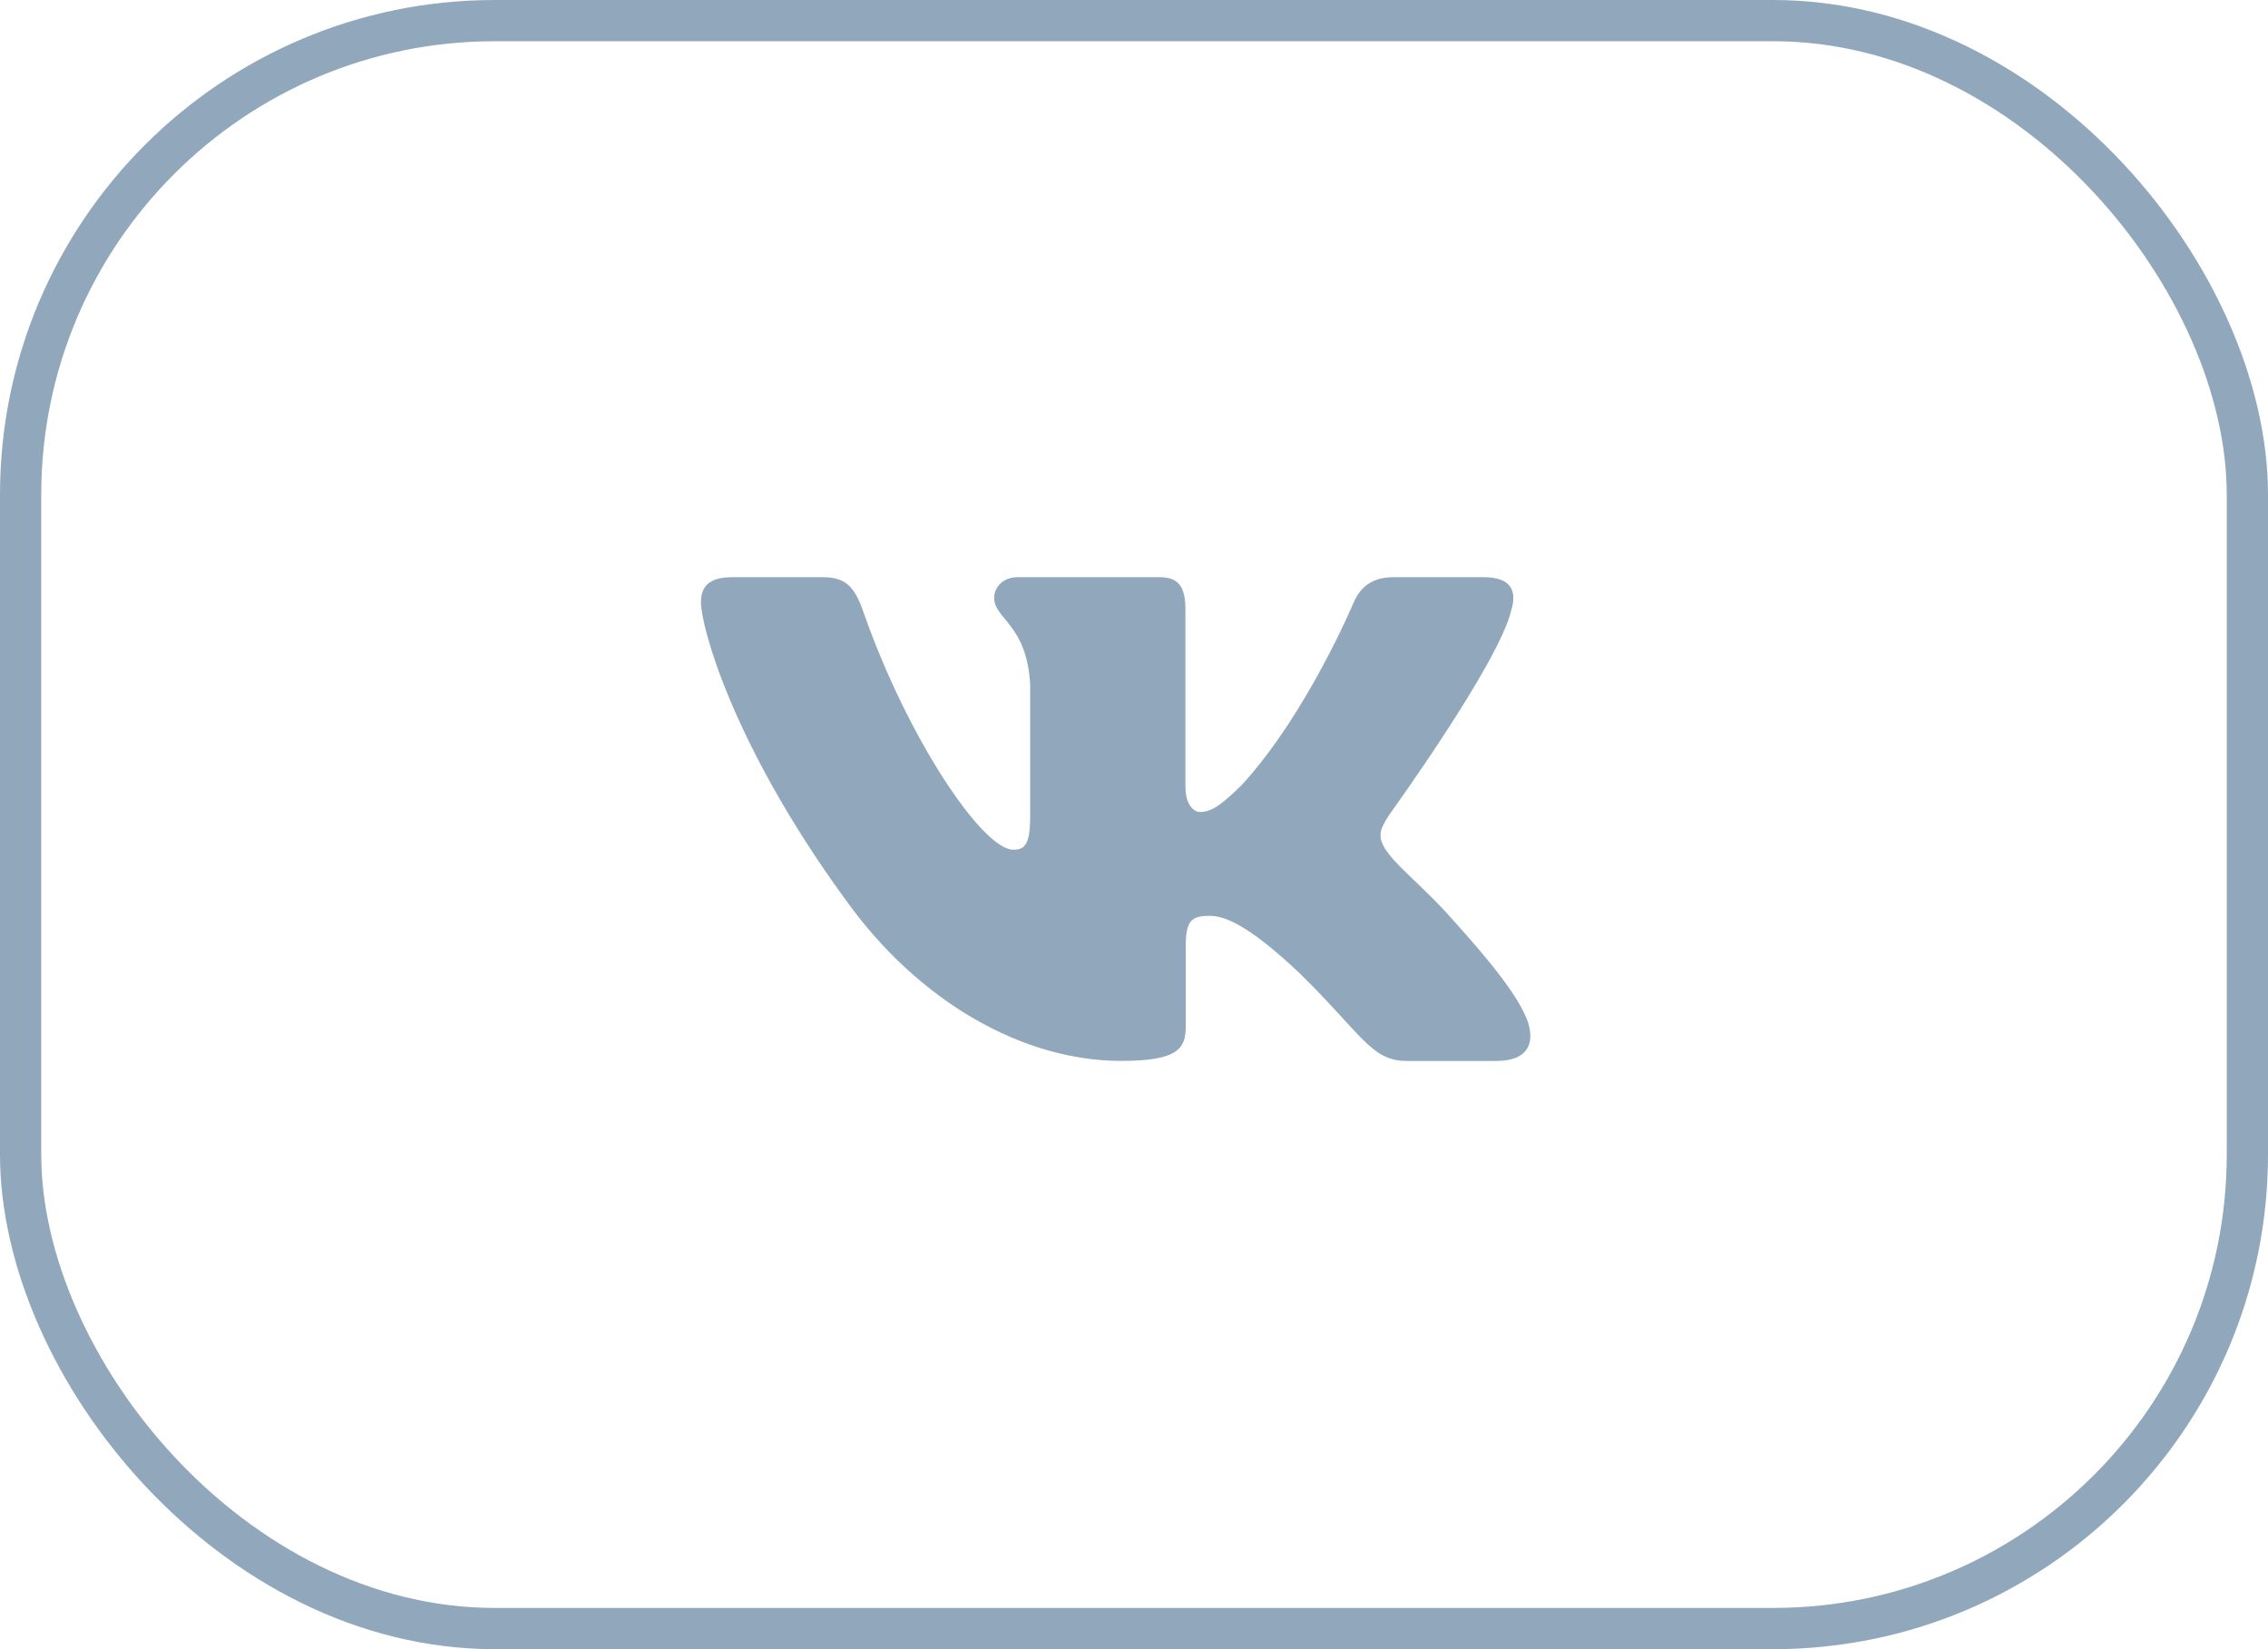
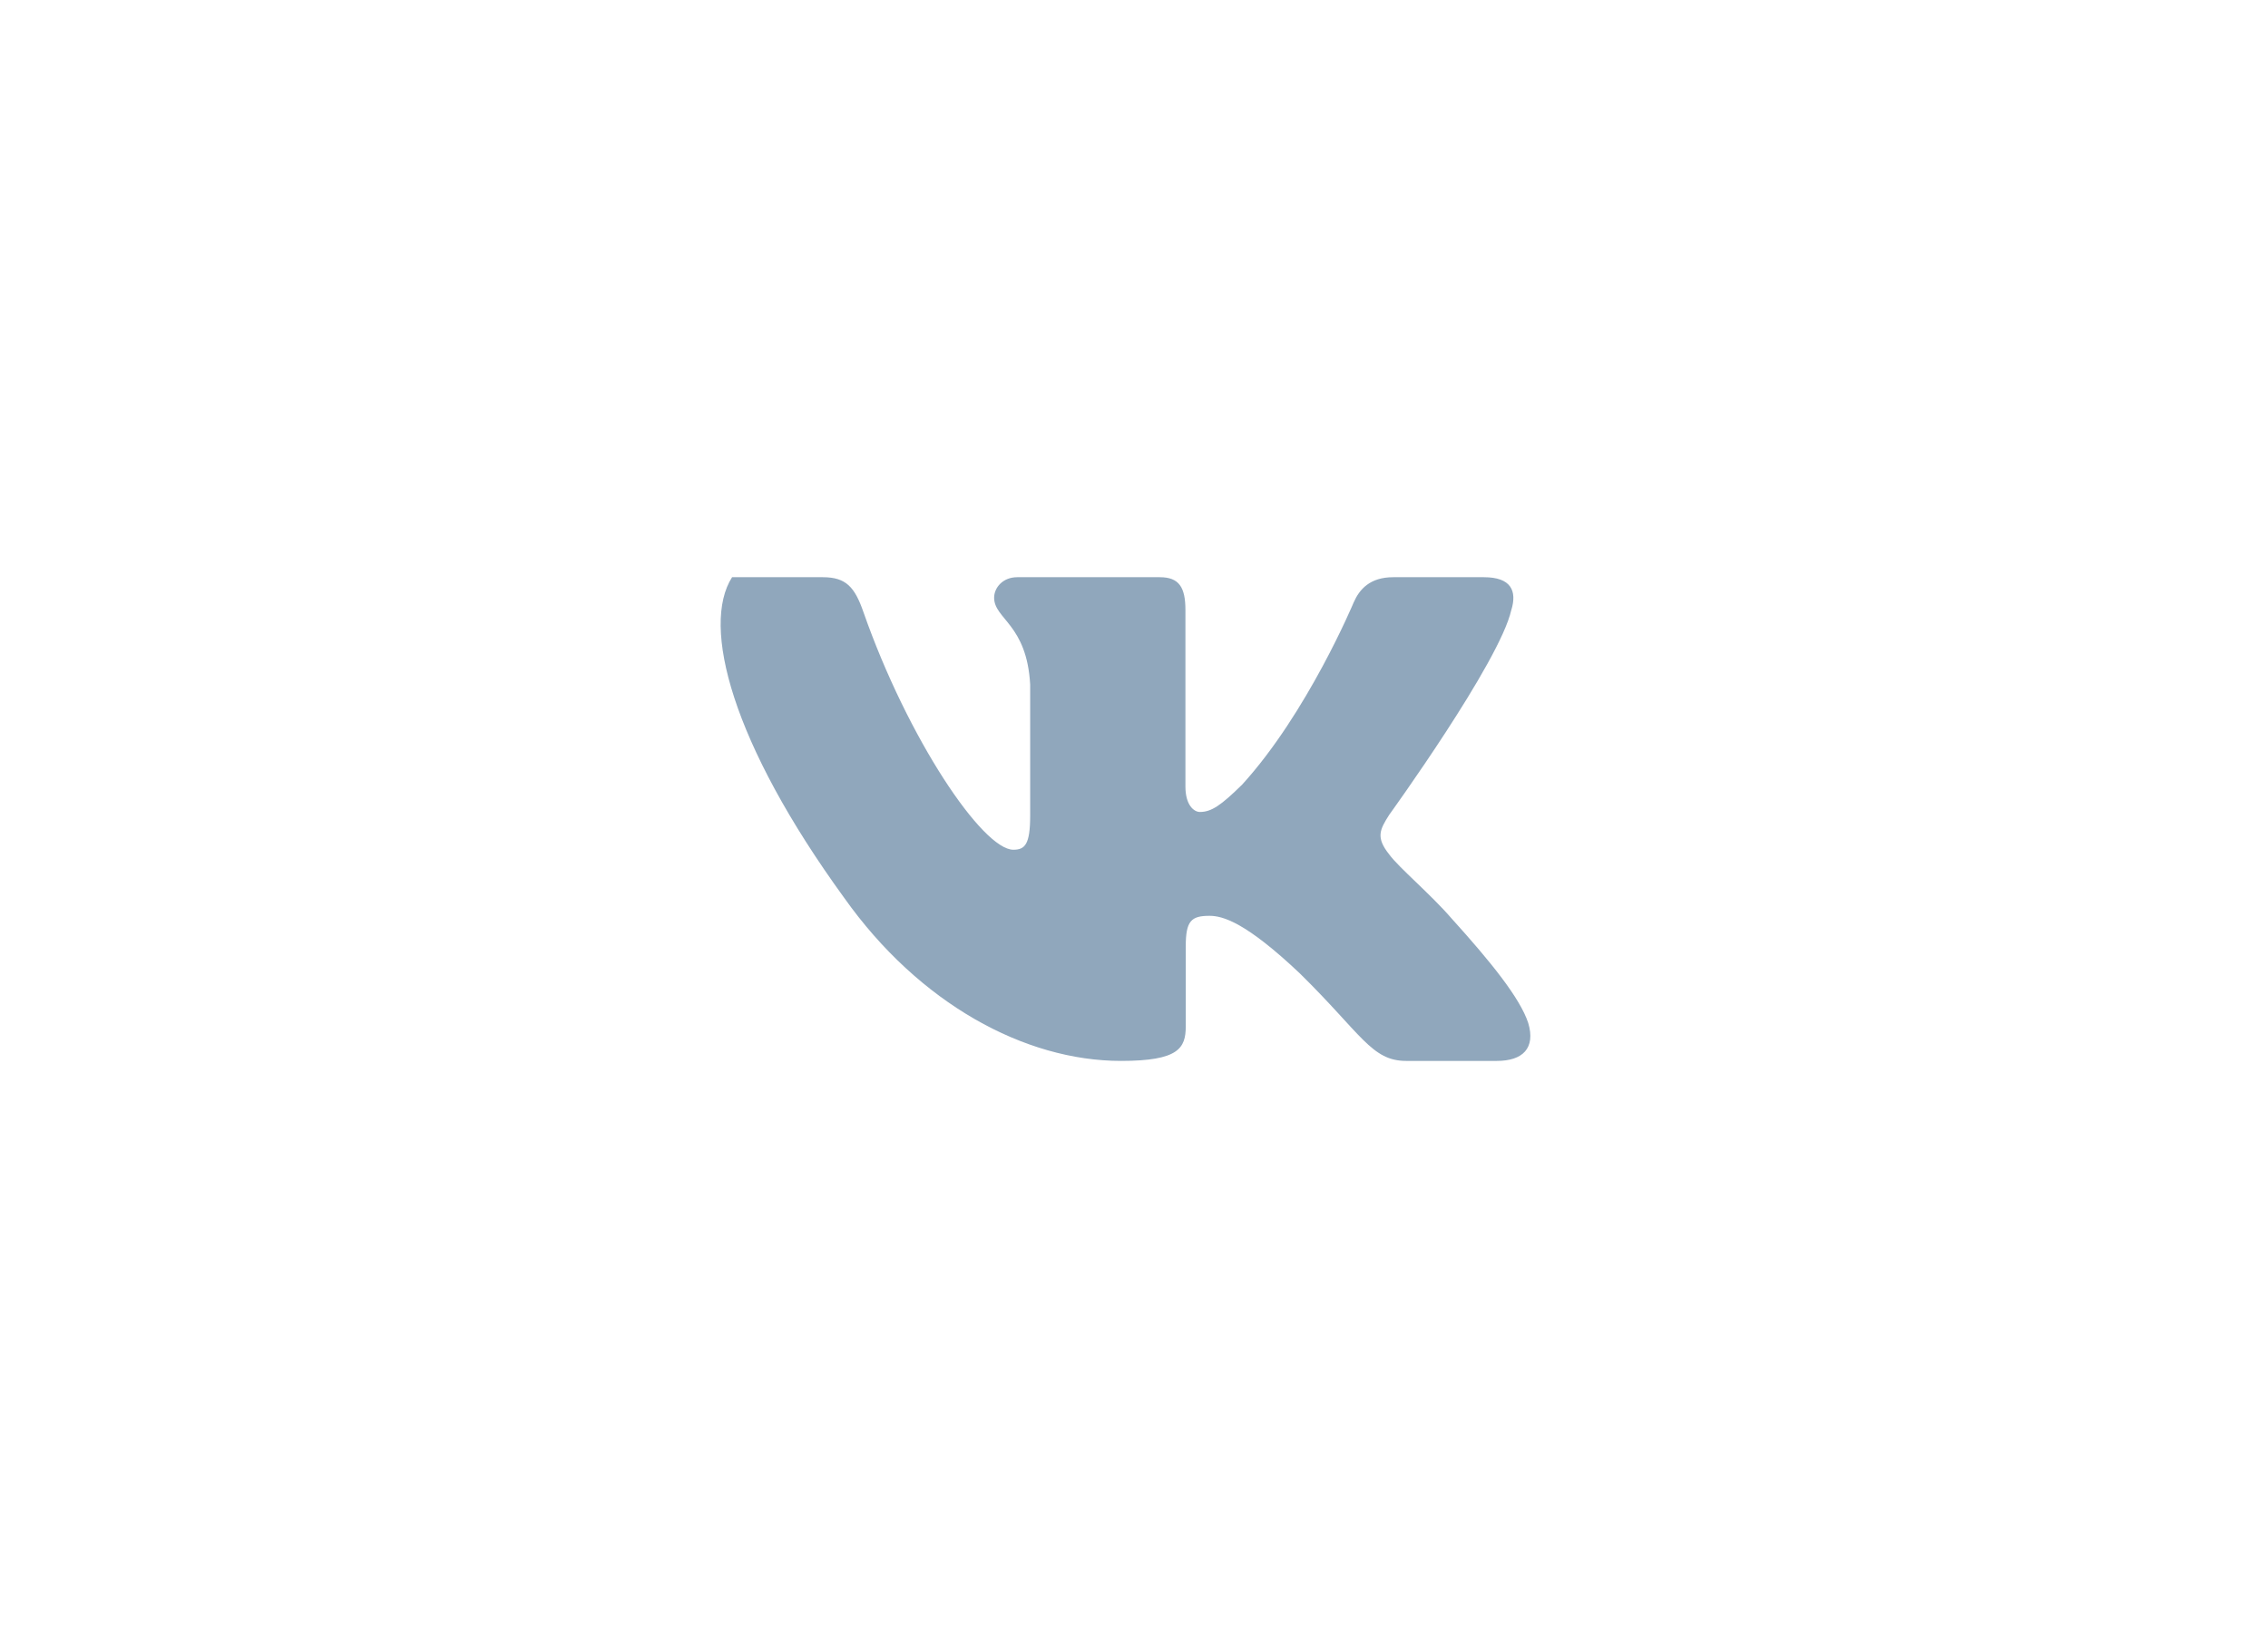
<svg xmlns="http://www.w3.org/2000/svg" width="55" height="40" viewBox="0 0 55 40" fill="none">
-   <rect x="0.5" y="0.5" width="54" height="39" rx="11.5" stroke="#90A7BC" />
-   <path fill-rule="evenodd" clip-rule="evenodd" d="M36.651 14.794C36.79 14.337 36.651 14 35.985 14H33.785C33.225 14 32.967 14.291 32.827 14.612C32.827 14.612 31.708 17.29 30.123 19.03C29.61 19.534 29.378 19.694 29.098 19.694C28.958 19.694 28.747 19.534 28.747 19.076V14.794C28.747 14.245 28.593 14 28.127 14H24.668C24.318 14 24.108 14.255 24.108 14.497C24.108 15.017 24.901 15.138 24.982 16.603V19.786C24.982 20.484 24.854 20.61 24.574 20.61C23.828 20.61 22.014 17.919 20.937 14.841C20.728 14.241 20.517 14 19.955 14H17.753C17.125 14 16.999 14.291 16.999 14.612C16.999 15.183 17.745 18.023 20.473 21.778C22.291 24.342 24.851 25.732 27.184 25.732C28.582 25.732 28.755 25.424 28.755 24.892V22.953C28.755 22.336 28.887 22.213 29.331 22.213C29.657 22.213 30.216 22.374 31.522 23.61C33.014 25.075 33.259 25.732 34.099 25.732H36.299C36.927 25.732 37.242 25.424 37.061 24.814C36.862 24.207 36.15 23.326 35.205 22.281C34.692 21.686 33.923 21.045 33.689 20.724C33.363 20.313 33.456 20.129 33.689 19.763C33.689 19.763 36.371 16.054 36.65 14.794H36.651Z" fill="#90A7BC" />
+   <path fill-rule="evenodd" clip-rule="evenodd" d="M36.651 14.794C36.79 14.337 36.651 14 35.985 14H33.785C33.225 14 32.967 14.291 32.827 14.612C32.827 14.612 31.708 17.29 30.123 19.03C29.61 19.534 29.378 19.694 29.098 19.694C28.958 19.694 28.747 19.534 28.747 19.076V14.794C28.747 14.245 28.593 14 28.127 14H24.668C24.318 14 24.108 14.255 24.108 14.497C24.108 15.017 24.901 15.138 24.982 16.603V19.786C24.982 20.484 24.854 20.61 24.574 20.61C23.828 20.61 22.014 17.919 20.937 14.841C20.728 14.241 20.517 14 19.955 14H17.753C16.999 15.183 17.745 18.023 20.473 21.778C22.291 24.342 24.851 25.732 27.184 25.732C28.582 25.732 28.755 25.424 28.755 24.892V22.953C28.755 22.336 28.887 22.213 29.331 22.213C29.657 22.213 30.216 22.374 31.522 23.61C33.014 25.075 33.259 25.732 34.099 25.732H36.299C36.927 25.732 37.242 25.424 37.061 24.814C36.862 24.207 36.15 23.326 35.205 22.281C34.692 21.686 33.923 21.045 33.689 20.724C33.363 20.313 33.456 20.129 33.689 19.763C33.689 19.763 36.371 16.054 36.65 14.794H36.651Z" fill="#90A7BC" />
</svg>